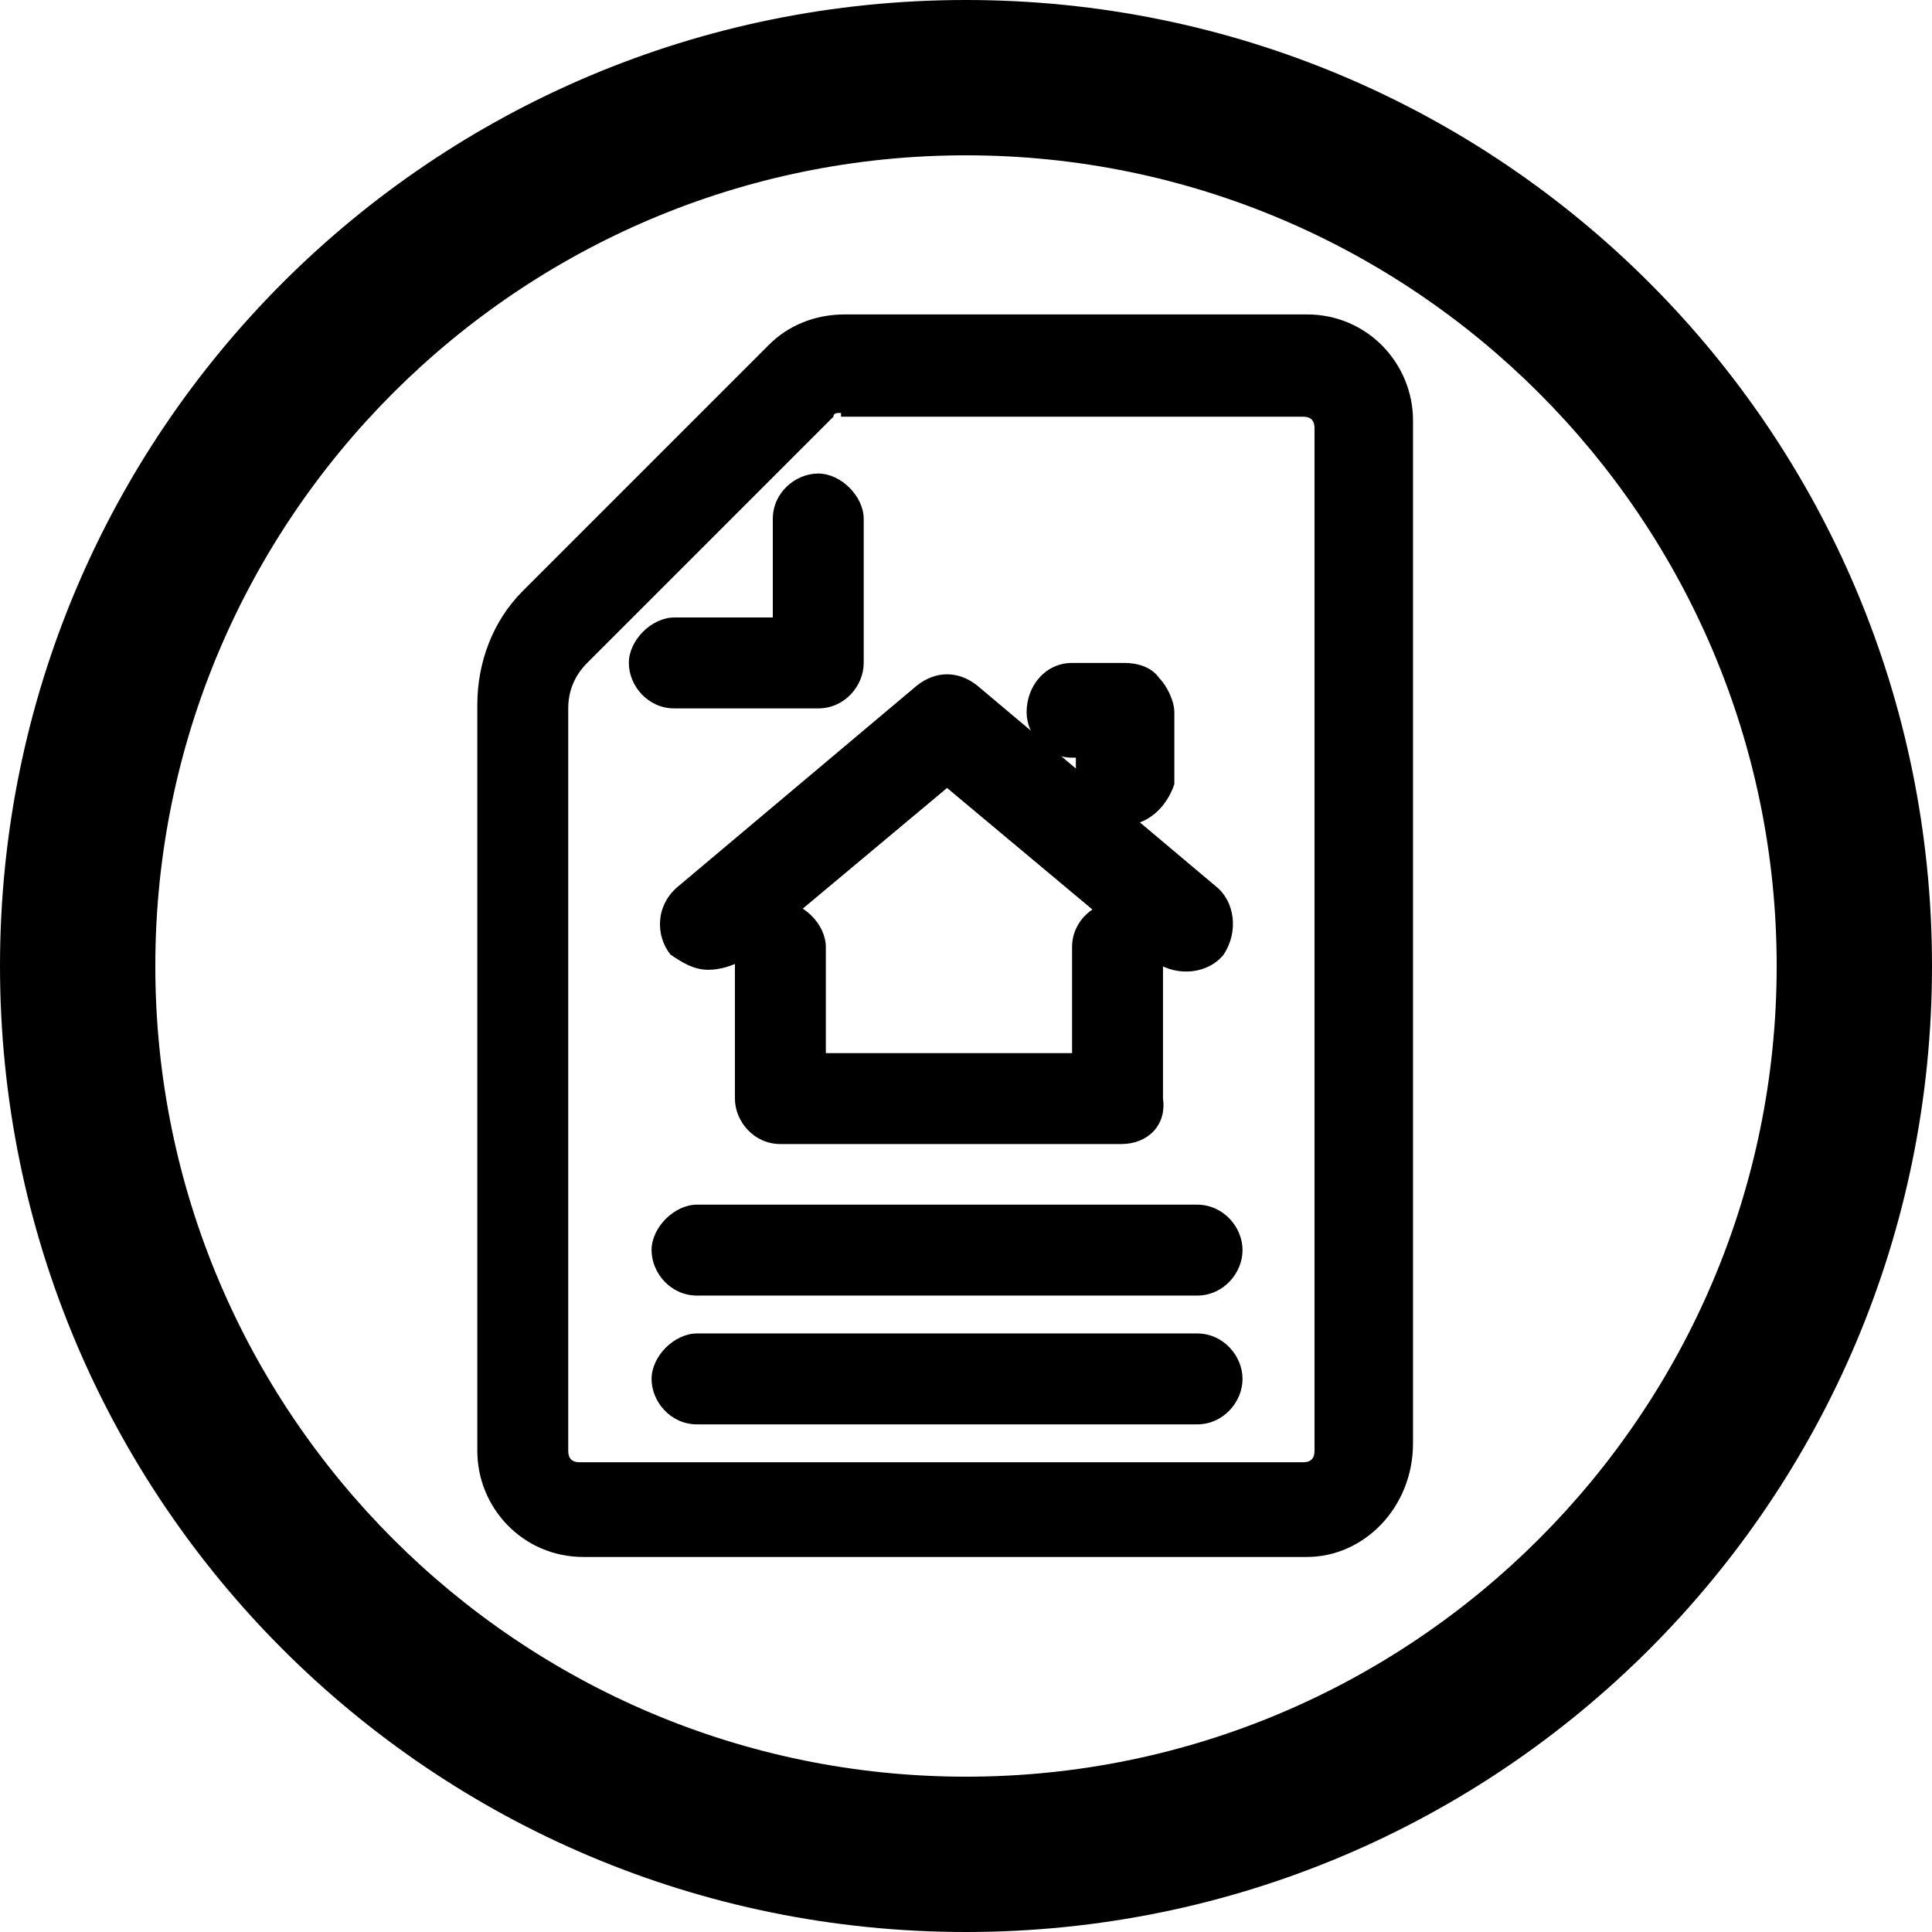
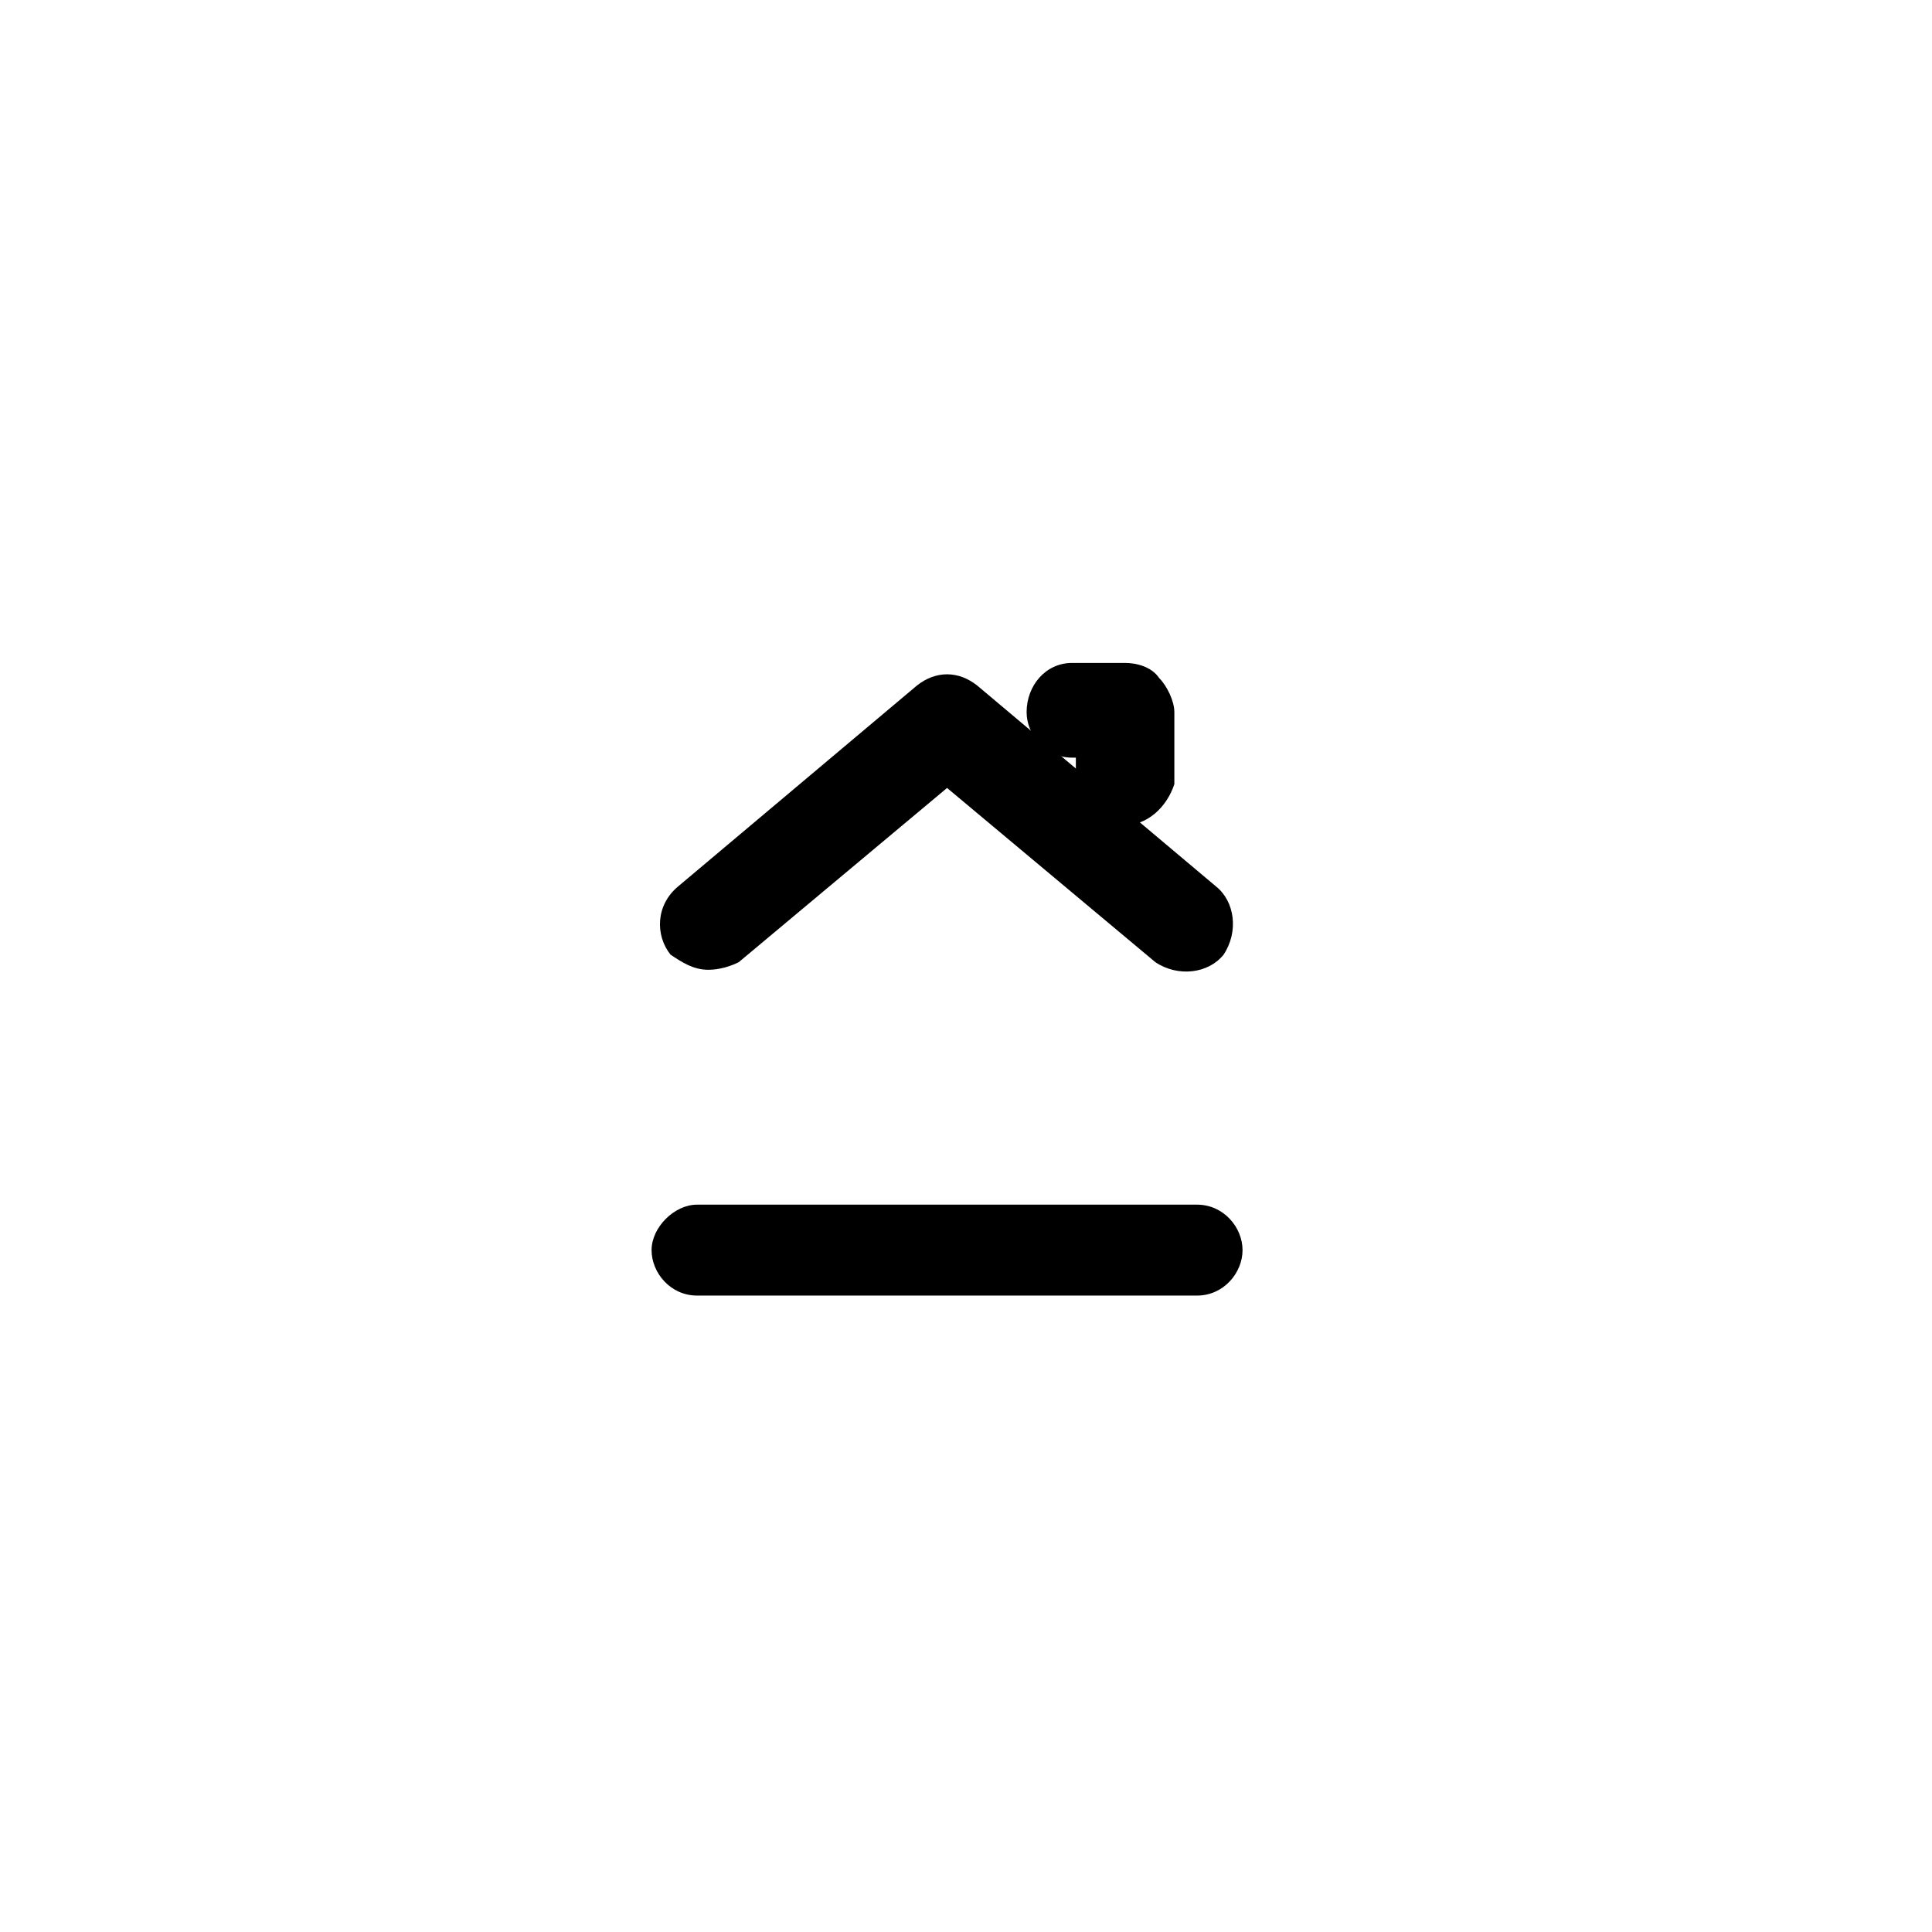
<svg xmlns="http://www.w3.org/2000/svg" version="1.1" id="Calque_1" x="0px" y="0px" viewBox="0 0 51 51" style="enable-background:new 0 0 51 51;" xml:space="preserve">
  <g>
-     <path d="M25.5,4.1c11.8,0,21.4,9.6,21.4,21.4s-9.6,21.4-21.4,21.4S4.1,37.3,4.1,25.5S13.7,4.1,25.5,4.1z M25.5,0 C11.4,0,0,11.4,0,25.5S11.4,51,25.5,51S51,39.6,51,25.5S39.6,0,25.5,0z" />
-   </g>
+     </g>
  <g>
    <g>
      <g>
        <g>
-           <path d="M34.5,41.1H15.4c-1.6,0-2.8-1.3-2.8-2.8V18.6c0-1.1,0.4-2.2,1.2-3l6.5-6.5c0.5-0.5,1.2-0.8,2-0.8h12.2 c1.6,0,2.8,1.3,2.8,2.8v27C37.3,39.8,36,41.1,34.5,41.1z M22.2,10.9c-0.1,0-0.2,0-0.2,0.1l-6.5,6.5c-0.3,0.3-0.5,0.7-0.5,1.2 v19.6c0,0.2,0.1,0.3,0.3,0.3h19.1c0.2,0,0.3-0.1,0.3-0.3v-27c0-0.2-0.1-0.3-0.3-0.3H22.2z" />
-         </g>
+           </g>
      </g>
      <g>
-         <path d="M21.6,18.7h-3.8c-0.7,0-1.2-0.6-1.2-1.2s0.6-1.2,1.2-1.2h2.6v-2.6c0-0.7,0.6-1.2,1.2-1.2s1.2,0.6,1.2,1.2v3.8 C22.8,18.1,22.3,18.7,21.6,18.7z" />
-       </g>
+         </g>
      <g>
-         <path d="M31.6,37.6H18.4c-0.7,0-1.2-0.6-1.2-1.2s0.6-1.2,1.2-1.2h13.2c0.7,0,1.2,0.6,1.2,1.2S32.3,37.6,31.6,37.6z" />
-       </g>
+         </g>
      <g>
        <path d="M31.6,34.2H18.4c-0.7,0-1.2-0.6-1.2-1.2s0.6-1.2,1.2-1.2h13.2c0.7,0,1.2,0.6,1.2,1.2S32.3,34.2,31.6,34.2z" />
      </g>
    </g>
    <g>
      <g>
        <path d="M18.7,25.6c-0.4,0-0.7-0.2-1-0.4c-0.4-0.5-0.4-1.3,0.2-1.8l6.3-5.3c0.5-0.4,1.1-0.4,1.6,0l6.3,5.3 c0.5,0.4,0.6,1.2,0.2,1.8c-0.4,0.5-1.2,0.6-1.8,0.2l-5.5-4.6l-5.5,4.6C19.3,25.5,19,25.6,18.7,25.6z" />
      </g>
      <g>
-         <path d="M29.6,30.2h-9c-0.7,0-1.2-0.6-1.2-1.2v-4c0-0.7,0.6-1.2,1.2-1.2s1.2,0.6,1.2,1.2v2.8h6.5V25c0-0.7,0.6-1.2,1.2-1.2 s1.2,0.6,1.2,1.2v4C30.8,29.7,30.3,30.2,29.6,30.2z" />
-       </g>
+         </g>
      <g>
        <path d="M29.6,21.8c-0.7,0-1.2-0.6-1.2-1.2V20l-0.1,0c0,0,0,0,0,0c-0.7,0-1.2-0.6-1.2-1.2c0-0.7,0.5-1.3,1.2-1.3l1.4,0 c0.3,0,0.7,0.1,0.9,0.4c0.2,0.2,0.4,0.6,0.4,0.9v1.9C30.8,21.3,30.3,21.8,29.6,21.8z" />
      </g>
    </g>
  </g>
</svg>